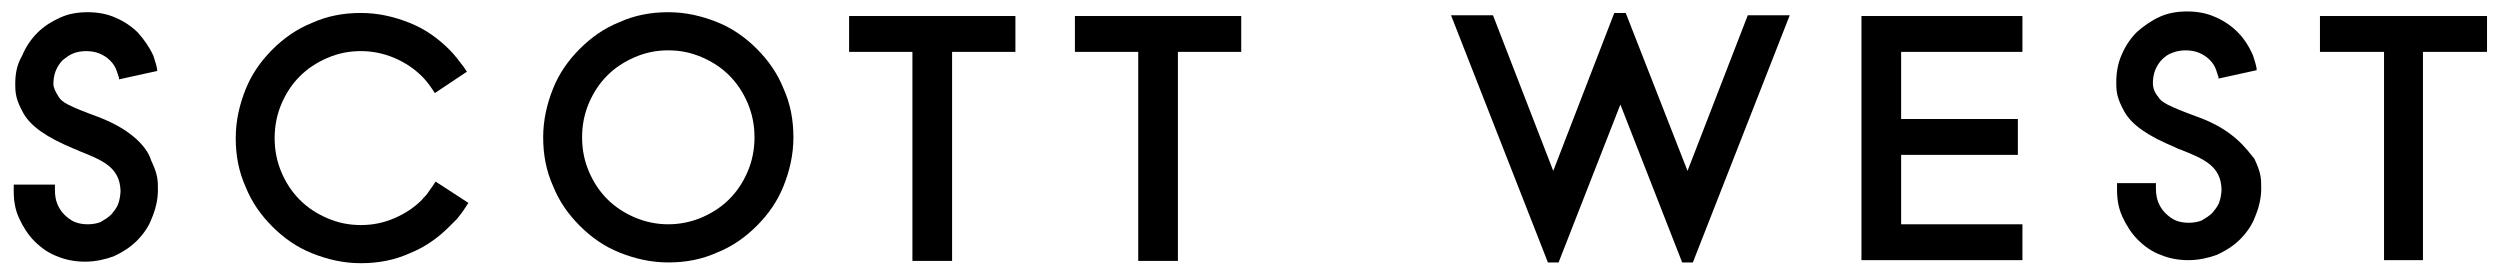
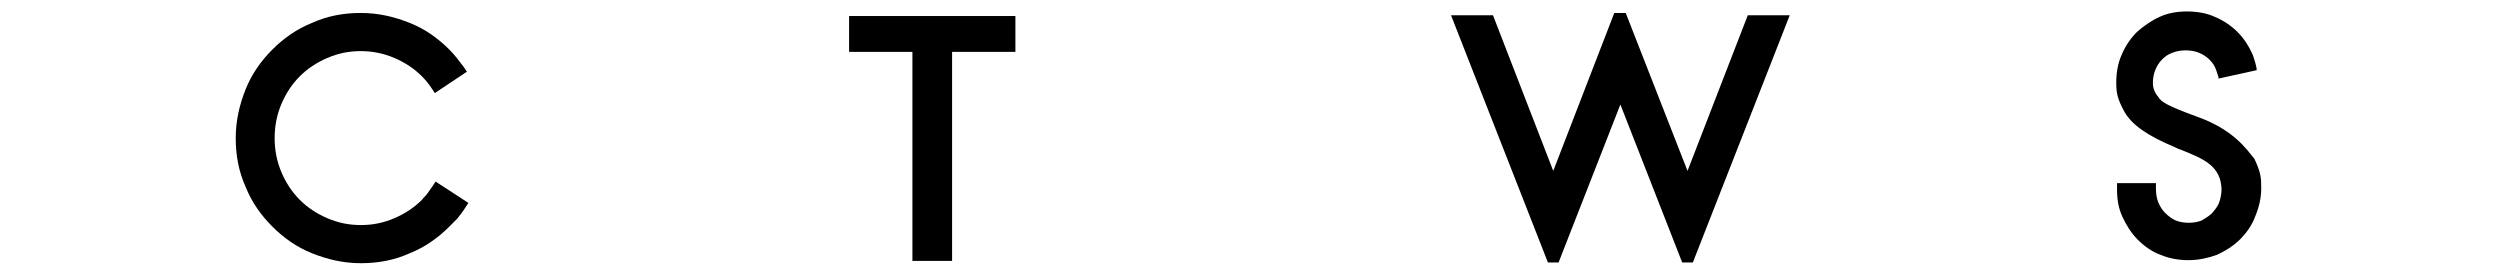
<svg xmlns="http://www.w3.org/2000/svg" version="1.1" id="Layer_1" x="0px" y="0px" viewBox="0 0 327.7 36" style="enable-background:new 0 0 327.7 36;" xml:space="preserve">
  <g>
-     <path d="M99.2,6.4C97.7,4.9,96,3.7,94,2.9c-2-0.8-4.1-1.3-6.4-1.3c-2.3,0-4.4,0.4-6.4,1.3c-2,0.8-3.7,2-5.2,3.5   c-1.5,1.5-2.7,3.2-3.5,5.2c-0.8,2-1.3,4.1-1.3,6.4c0,2.3,0.4,4.4,1.3,6.4c0.8,2,2,3.7,3.5,5.2c1.5,1.5,3.2,2.7,5.2,3.5   c2,0.8,4.1,1.3,6.4,1.3c2.3,0,4.4-0.4,6.4-1.3c2-0.8,3.7-2,5.2-3.5c1.5-1.5,2.7-3.2,3.5-5.2c0.8-2,1.3-4.1,1.3-6.4   c0-2.3-0.4-4.4-1.3-6.4C101.9,9.6,100.7,7.9,99.2,6.4z M87.6,29.4c-1.5,0-3-0.3-4.4-0.9c-1.4-0.6-2.6-1.4-3.6-2.4   c-1-1-1.8-2.2-2.4-3.6c-0.6-1.4-0.9-2.9-0.9-4.5c0-1.6,0.3-3.1,0.9-4.5c0.6-1.4,1.4-2.6,2.4-3.6c1-1,2.2-1.8,3.6-2.4   c1.4-0.6,2.8-0.9,4.4-0.9c1.6,0,3,0.3,4.4,0.9c1.4,0.6,2.6,1.4,3.6,2.4c1,1,1.8,2.2,2.4,3.6c0.6,1.4,0.9,2.9,0.9,4.5   c0,1.6-0.3,3.1-0.9,4.5c-0.6,1.4-1.4,2.6-2.4,3.6c-1,1-2.2,1.8-3.6,2.4C90.6,29.1,89.1,29.4,87.6,29.4z" />
    <path d="M56.7,24.4c-0.2,0.3-0.5,0.7-0.7,1c-0.2,0.3-0.5,0.5-0.7,0.8c-1,1-2.2,1.8-3.6,2.4c-1.4,0.6-2.8,0.9-4.4,0.9   c-1.6,0-3-0.3-4.4-0.9c-1.4-0.6-2.6-1.4-3.6-2.4c-1-1-1.8-2.2-2.4-3.6c-0.6-1.4-0.9-2.9-0.9-4.5c0-1.6,0.3-3.1,0.9-4.5   c0.6-1.4,1.4-2.6,2.4-3.6c1-1,2.2-1.8,3.6-2.4c1.4-0.6,2.8-0.9,4.4-0.9c1.5,0,3,0.3,4.4,0.9c1.4,0.6,2.6,1.4,3.6,2.4   c0.5,0.5,0.9,1,1.3,1.6l0.4,0.6l4.2-2.8l-0.4-0.6c-0.6-0.8-1.2-1.6-1.9-2.3c-1.5-1.5-3.2-2.7-5.2-3.5c-2-0.8-4.1-1.3-6.4-1.3   c-2.3,0-4.4,0.4-6.4,1.3c-2,0.8-3.7,2-5.2,3.5c-1.5,1.5-2.7,3.2-3.5,5.2c-0.8,2-1.3,4.1-1.3,6.4c0,2.3,0.4,4.4,1.3,6.4   c0.8,2,2,3.7,3.5,5.2c1.5,1.5,3.2,2.7,5.2,3.5c2,0.8,4.1,1.3,6.4,1.3c2.3,0,4.4-0.4,6.4-1.3c2-0.8,3.7-2,5.2-3.5   c0.3-0.3,0.7-0.7,1-1c0.4-0.5,0.8-1,1.1-1.5l0.4-0.6l-4.3-2.8L56.7,24.4z" />
    <polygon points="111.3,6.8 119.6,6.8 119.6,34.2 124.8,34.2 124.8,6.8 133.1,6.8 133.1,2.1 111.3,2.1  " />
-     <polygon points="140.9,6.8 149.2,6.8 149.2,34.2 154.4,34.2 154.4,6.8 162.7,6.8 162.7,2.1 140.9,2.1  " />
-     <polygon points="326,2.1 304.1,2.1 304.1,6.8 312.5,6.8 312.5,34.1 317.6,34.1 317.6,6.8 326,6.8  " />
    <polygon points="221.2,22.4 213.1,1.7 211.6,1.7 203.6,22.4 195.7,2 190.2,2 202.9,34.4 204.3,34.4 212.4,13.7 220.5,34.4    221.9,34.4 234.6,2 229.1,2  " />
-     <polygon points="244,34.1 265.1,34.1 265.1,29.4 249.2,29.4 249.2,20.3 264.5,20.3 264.5,15.6 249.2,15.6 249.2,6.8 265.1,6.8    265.1,2.1 244,2.1  " />
-     <path d="M12.8,15.3c-3.8-1.4-4.7-1.9-5.1-2.6C7.3,12.1,7,11.5,7,11c0-0.6,0.1-1.2,0.3-1.7c0.2-0.5,0.5-1,0.9-1.4   C8.7,7.5,9.1,7.2,9.6,7c0.5-0.2,1.1-0.3,1.7-0.3c0.6,0,1.2,0.1,1.7,0.3c0.5,0.2,1,0.5,1.4,0.9c0.4,0.4,0.7,0.8,0.9,1.4   c0.1,0.3,0.2,0.6,0.3,0.9l0,0.2l5-1.1l0-0.2c-0.1-0.6-0.3-1.2-0.5-1.8c-0.5-1.1-1.2-2.1-2-3c-0.8-0.8-1.8-1.5-3-2   c-1.1-0.5-2.4-0.7-3.6-0.7c-1.3,0-2.5,0.2-3.6,0.7c-1.1,0.5-2.1,1.1-3,2c-0.8,0.8-1.5,1.8-2,3C2.2,8.5,2,9.7,2,11   c0,1.3,0.1,2.1,1.1,3.9c1,1.7,3,3.1,6.6,4.6c0.2,0.1,0.3,0.1,0.5,0.2l0.2,0.1c3,1.2,5.3,2.1,5.4,5.2c0,0.4-0.1,1.2-0.3,1.7   c-0.2,0.6-0.6,1-0.9,1.4c-0.4,0.4-0.9,0.7-1.4,1c-0.5,0.2-1.1,0.3-1.7,0.3c-0.6,0-1.2-0.1-1.7-0.3c-0.5-0.2-1-0.6-1.4-1   c-0.4-0.4-0.7-0.9-0.9-1.4c-0.2-0.5-0.3-1.1-0.3-1.8l0-0.7H1.8l0,0.8c0,1.4,0.2,2.5,0.7,3.6c0.5,1.1,1.2,2.2,2,3   c0.9,0.9,1.9,1.6,3,2c1.2,0.5,2.4,0.7,3.7,0.7c1.3,0,2.6-0.3,3.7-0.7c1.1-0.5,2.2-1.2,3-2c0.9-0.9,1.6-1.9,2-3   c0.5-1.2,0.8-2.4,0.8-3.7c0-1.3,0-2-0.9-3.9C19.4,19.6,17.6,17.1,12.8,15.3z" />
    <path d="M288,15.3c-3.8-1.4-4.7-1.9-5.1-2.6c-0.5-0.6-0.7-1.2-0.7-1.8c0-0.6,0.1-1.2,0.3-1.7c0.2-0.5,0.5-1,0.9-1.4   c0.4-0.4,0.8-0.7,1.4-0.9c0.5-0.2,1.1-0.3,1.7-0.3c0.6,0,1.2,0.1,1.7,0.3c0.5,0.2,1,0.5,1.4,0.9c0.4,0.4,0.7,0.8,0.9,1.4   c0.1,0.3,0.2,0.6,0.3,0.9l0,0.2l5-1.1l0-0.2c-0.1-0.6-0.3-1.2-0.5-1.8c-0.5-1.1-1.1-2.1-2-3c-0.8-0.8-1.8-1.5-3-2   c-1.1-0.5-2.4-0.7-3.6-0.7c-1.3,0-2.5,0.2-3.6,0.7c-1.1,0.5-2.1,1.2-3,2c-0.8,0.8-1.5,1.8-2,3c-0.5,1.1-0.7,2.4-0.7,3.6   c0,1.3,0.1,2.1,1.1,3.9c1,1.7,3,3.1,6.6,4.6c0.1,0.1,0.3,0.1,0.4,0.2l0.3,0.1c3,1.2,5.3,2.1,5.4,5.2c0,0.4-0.1,1.2-0.3,1.7   c-0.2,0.6-0.6,1-0.9,1.4c-0.4,0.4-0.9,0.7-1.4,1c-0.5,0.2-1.1,0.3-1.7,0.3c-0.6,0-1.2-0.1-1.7-0.3c-0.5-0.2-1-0.6-1.4-1   c-0.4-0.4-0.7-0.9-0.9-1.4c-0.2-0.5-0.3-1.1-0.3-1.8l0-0.7h-5.1l0,0.8c0,1.4,0.2,2.5,0.7,3.6c0.5,1.1,1.2,2.2,2,3   c0.9,0.9,1.9,1.6,3,2c1.2,0.5,2.4,0.7,3.7,0.7c1.3,0,2.6-0.3,3.7-0.7c1.1-0.5,2.2-1.2,3-2c0.9-0.9,1.6-1.9,2-3   c0.5-1.2,0.8-2.4,0.8-3.7c0-1.3,0-2-0.9-3.9C294.5,19.6,292.8,17,288,15.3z" />
  </g>
</svg>